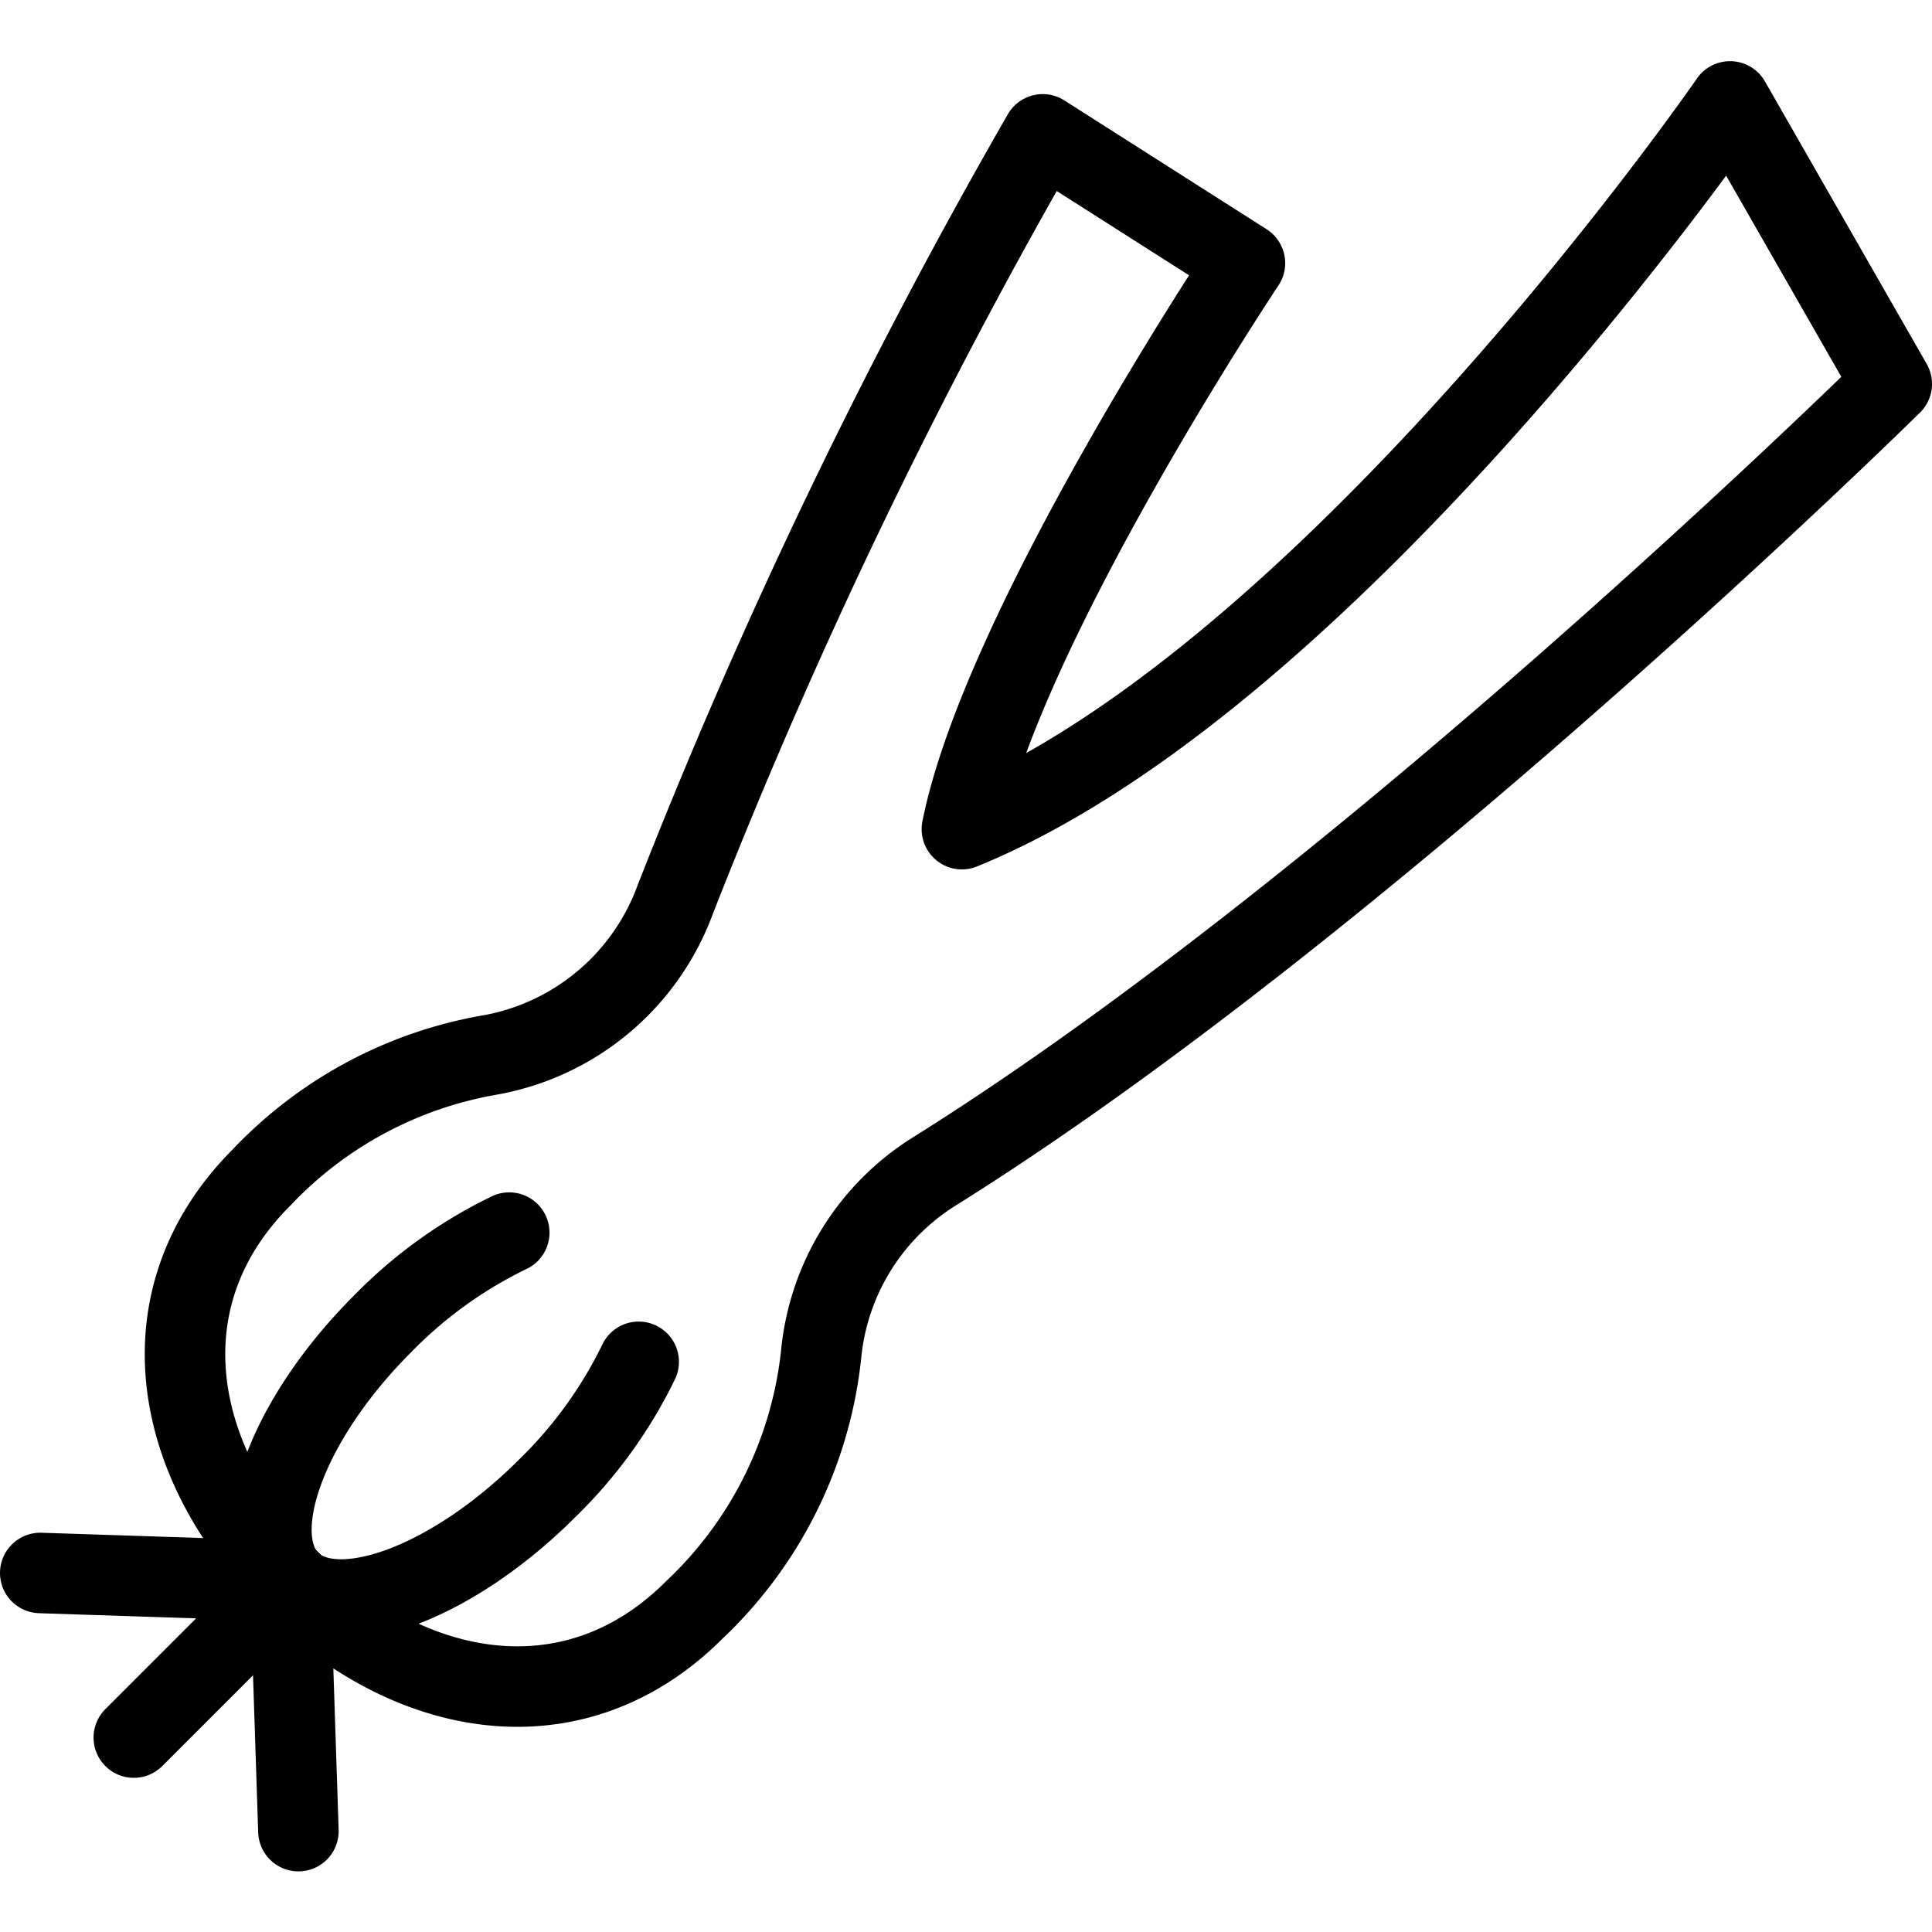
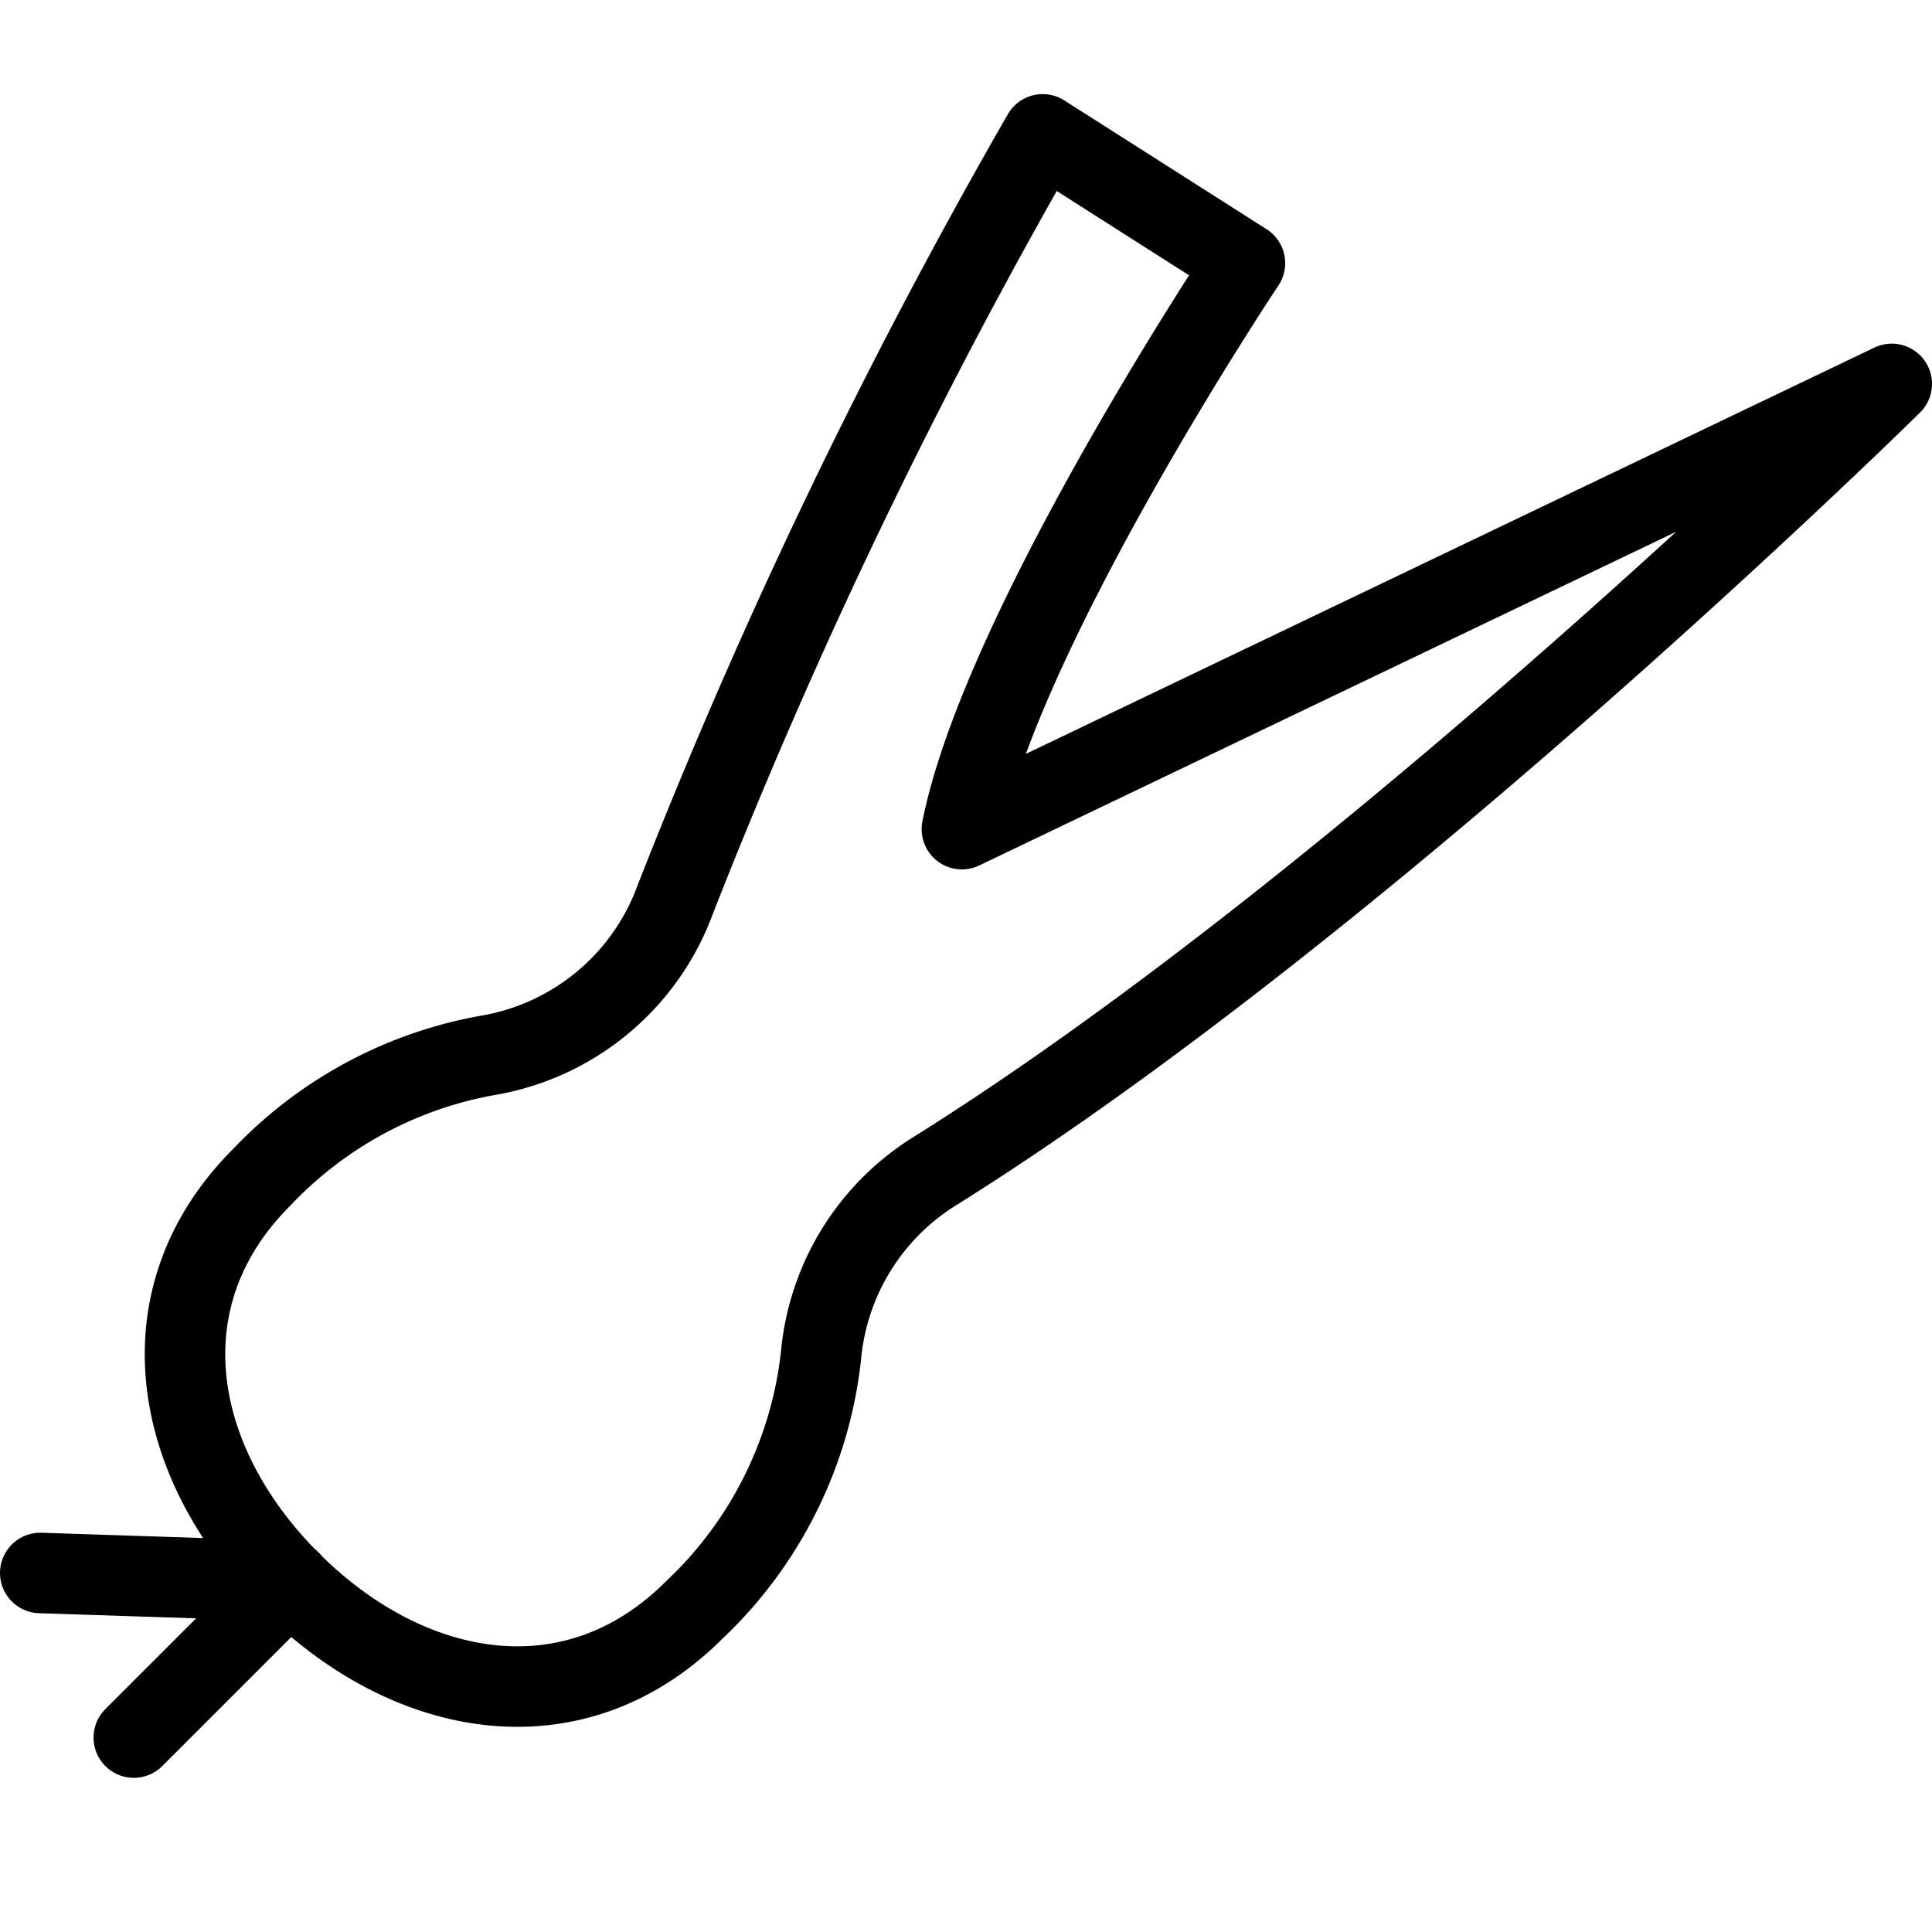
<svg xmlns="http://www.w3.org/2000/svg" viewBox="0 0 24 24">
  <g transform="matrix(1,0,0,1,0,0)">
    <defs>
      <style>.a{fill:none;stroke:#000000;stroke-linecap:round;stroke-linejoin:round;}</style>
    </defs>
-     <path class="a" d="M11.6,14.556a3.018,3.018,0,0,0-1.4,2.272A5.108,5.108,0,0,1,8.624,20c-1.484,1.484-3.535,1.129-5.019-.355s-1.84-3.535-.355-5.019a5.1,5.1,0,0,1,2.817-1.517A3.016,3.016,0,0,0,8.39,11.169a71.169,71.169,0,0,1,4.563-9.5l2.512,1.6s-3.014,4.52-3.516,7.031c4.6-1.876,9.542-9.04,9.542-9.04L23.5,4.769S16.989,11.19,11.6,14.556Z" />
+     <path class="a" d="M11.6,14.556a3.018,3.018,0,0,0-1.4,2.272A5.108,5.108,0,0,1,8.624,20c-1.484,1.484-3.535,1.129-5.019-.355s-1.84-3.535-.355-5.019a5.1,5.1,0,0,1,2.817-1.517A3.016,3.016,0,0,0,8.39,11.169a71.169,71.169,0,0,1,4.563-9.5l2.512,1.6s-3.014,4.52-3.516,7.031L23.5,4.769S16.989,11.19,11.6,14.556Z" />
    <line class="a" x1="3.605" y1="19.642" x2="0.5" y2="19.54" />
-     <line class="a" x1="3.605" y1="19.642" x2="3.707" y2="22.747" />
    <line class="a" x1="3.605" y1="19.642" x2="1.662" y2="21.585" />
-     <path class="a" d="M7.934,16.917A5.613,5.613,0,0,1,6.8,18.486c-1.2,1.2-2.635,1.72-3.2,1.156s-.047-2,1.156-3.2a5.6,5.6,0,0,1,1.57-1.13" />
  </g>
</svg>